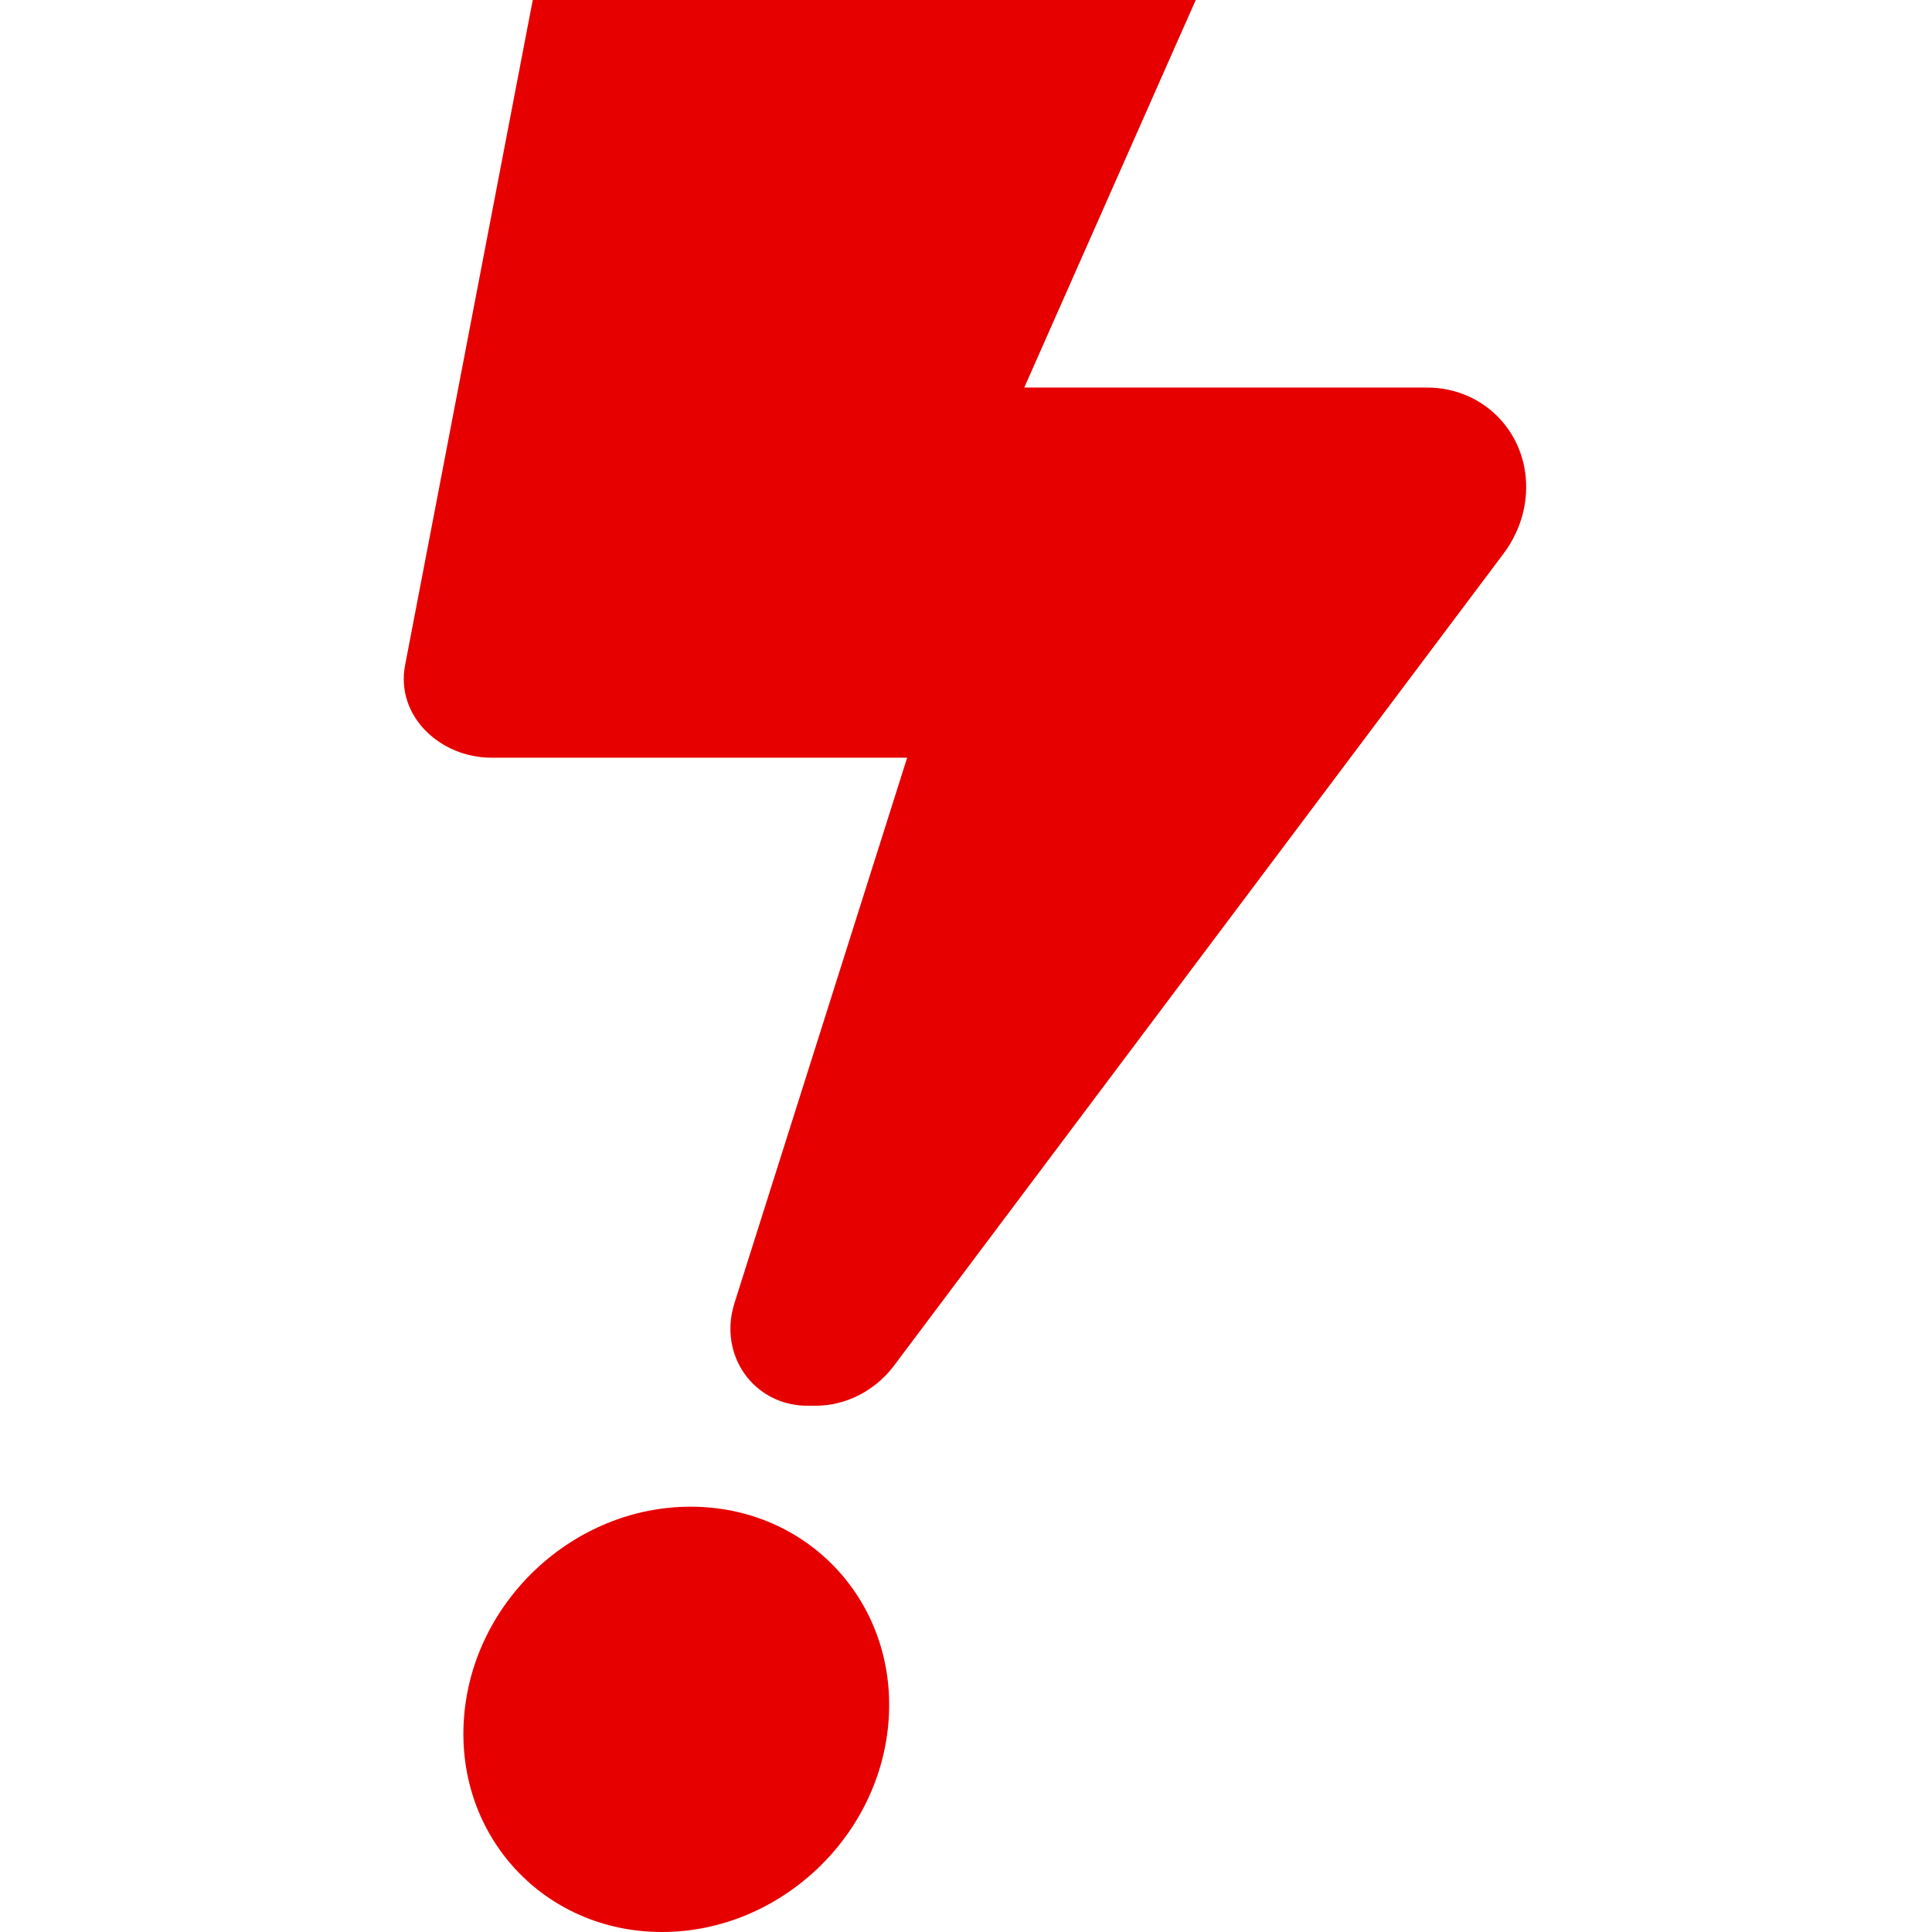
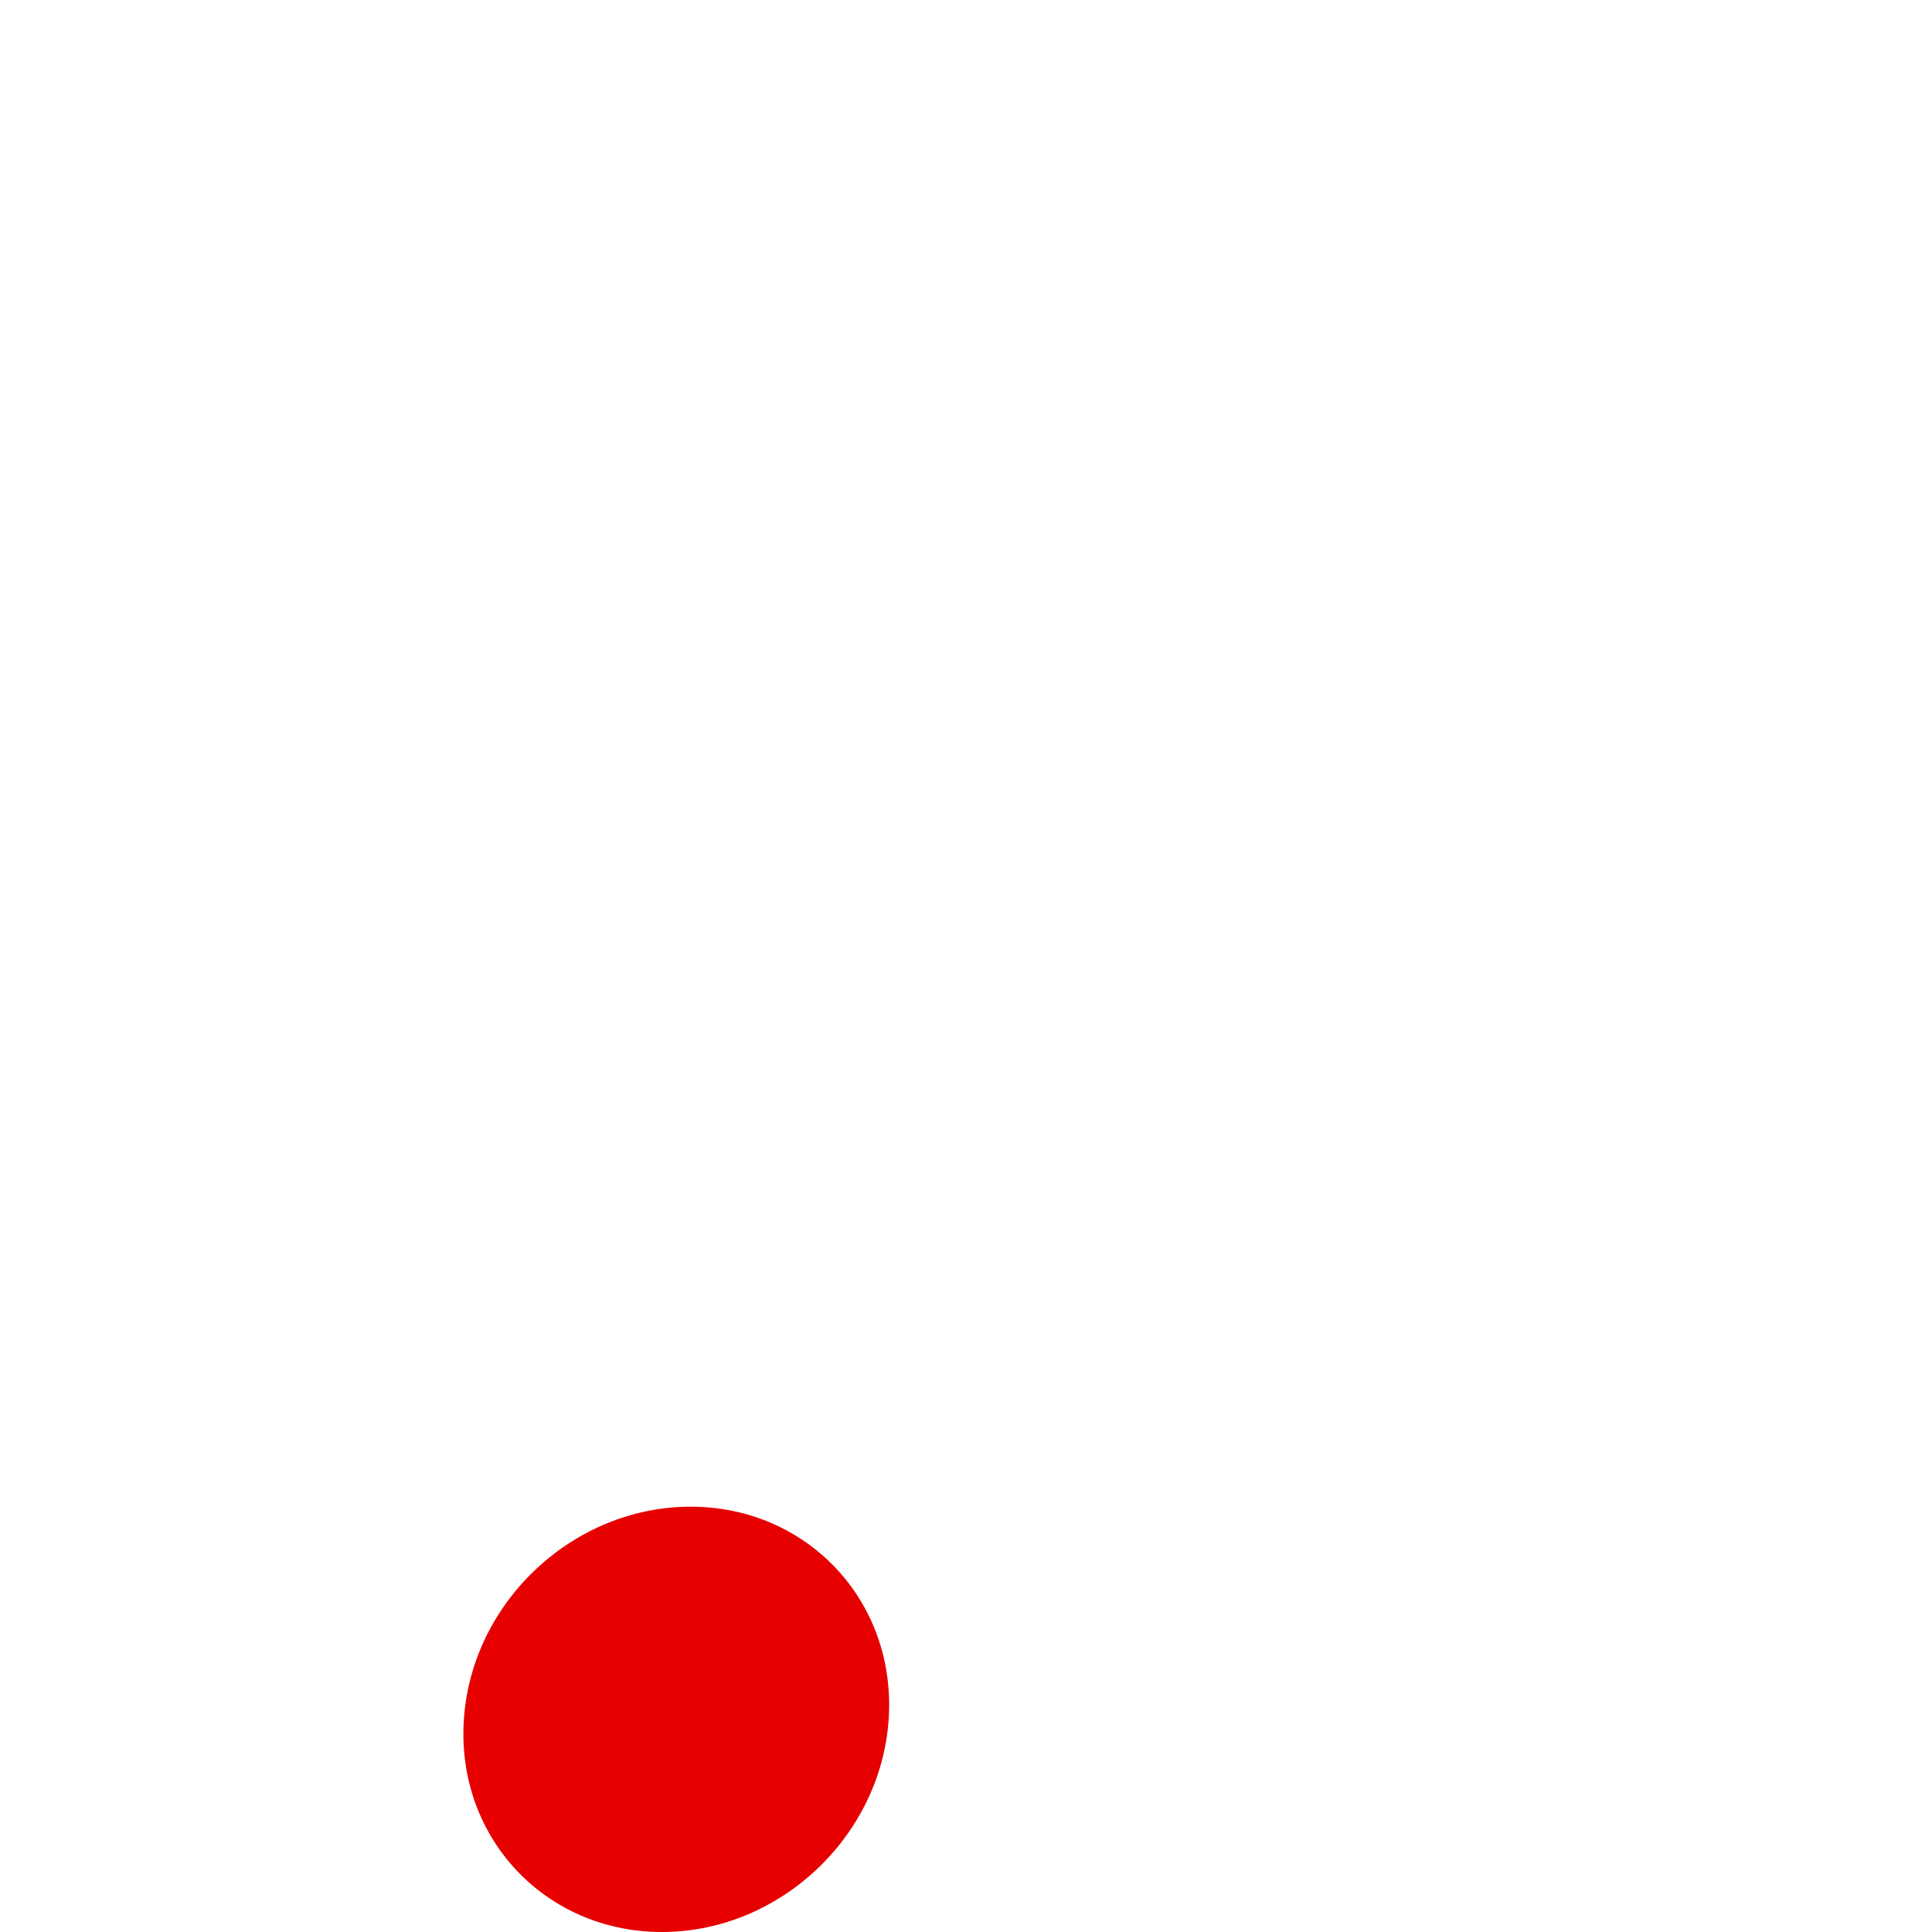
<svg xmlns="http://www.w3.org/2000/svg" width="512" height="512" viewBox="0 0 512 512" fill="none">
-   <path d="M378.077 102.706H271.441L313.293 8.108L316.892 0H141.205L140.969 1.126L107.358 176.244C104.762 189.759 116.68 200.795 130.172 200.795H240.406L194.621 345.393C194.071 347.195 193.736 348.885 193.618 350.687C192.832 362.736 201.938 372.535 213.974 372.535H216.216C224.103 372.535 231.851 368.593 236.807 362.061L398.432 146.739C401.913 142.122 404.057 136.491 404.391 130.86C405.394 115.319 393.594 102.706 378.175 102.706H378.077Z" fill="#E60000" />
  <path d="M235.508 455.645C233.403 486.774 206.518 512 175.425 512C144.331 512 120.828 486.76 122.933 455.645C125.017 424.515 151.922 399.289 183.016 399.289C214.11 399.289 237.612 424.527 235.508 455.645Z" fill="#E60000" />
</svg>